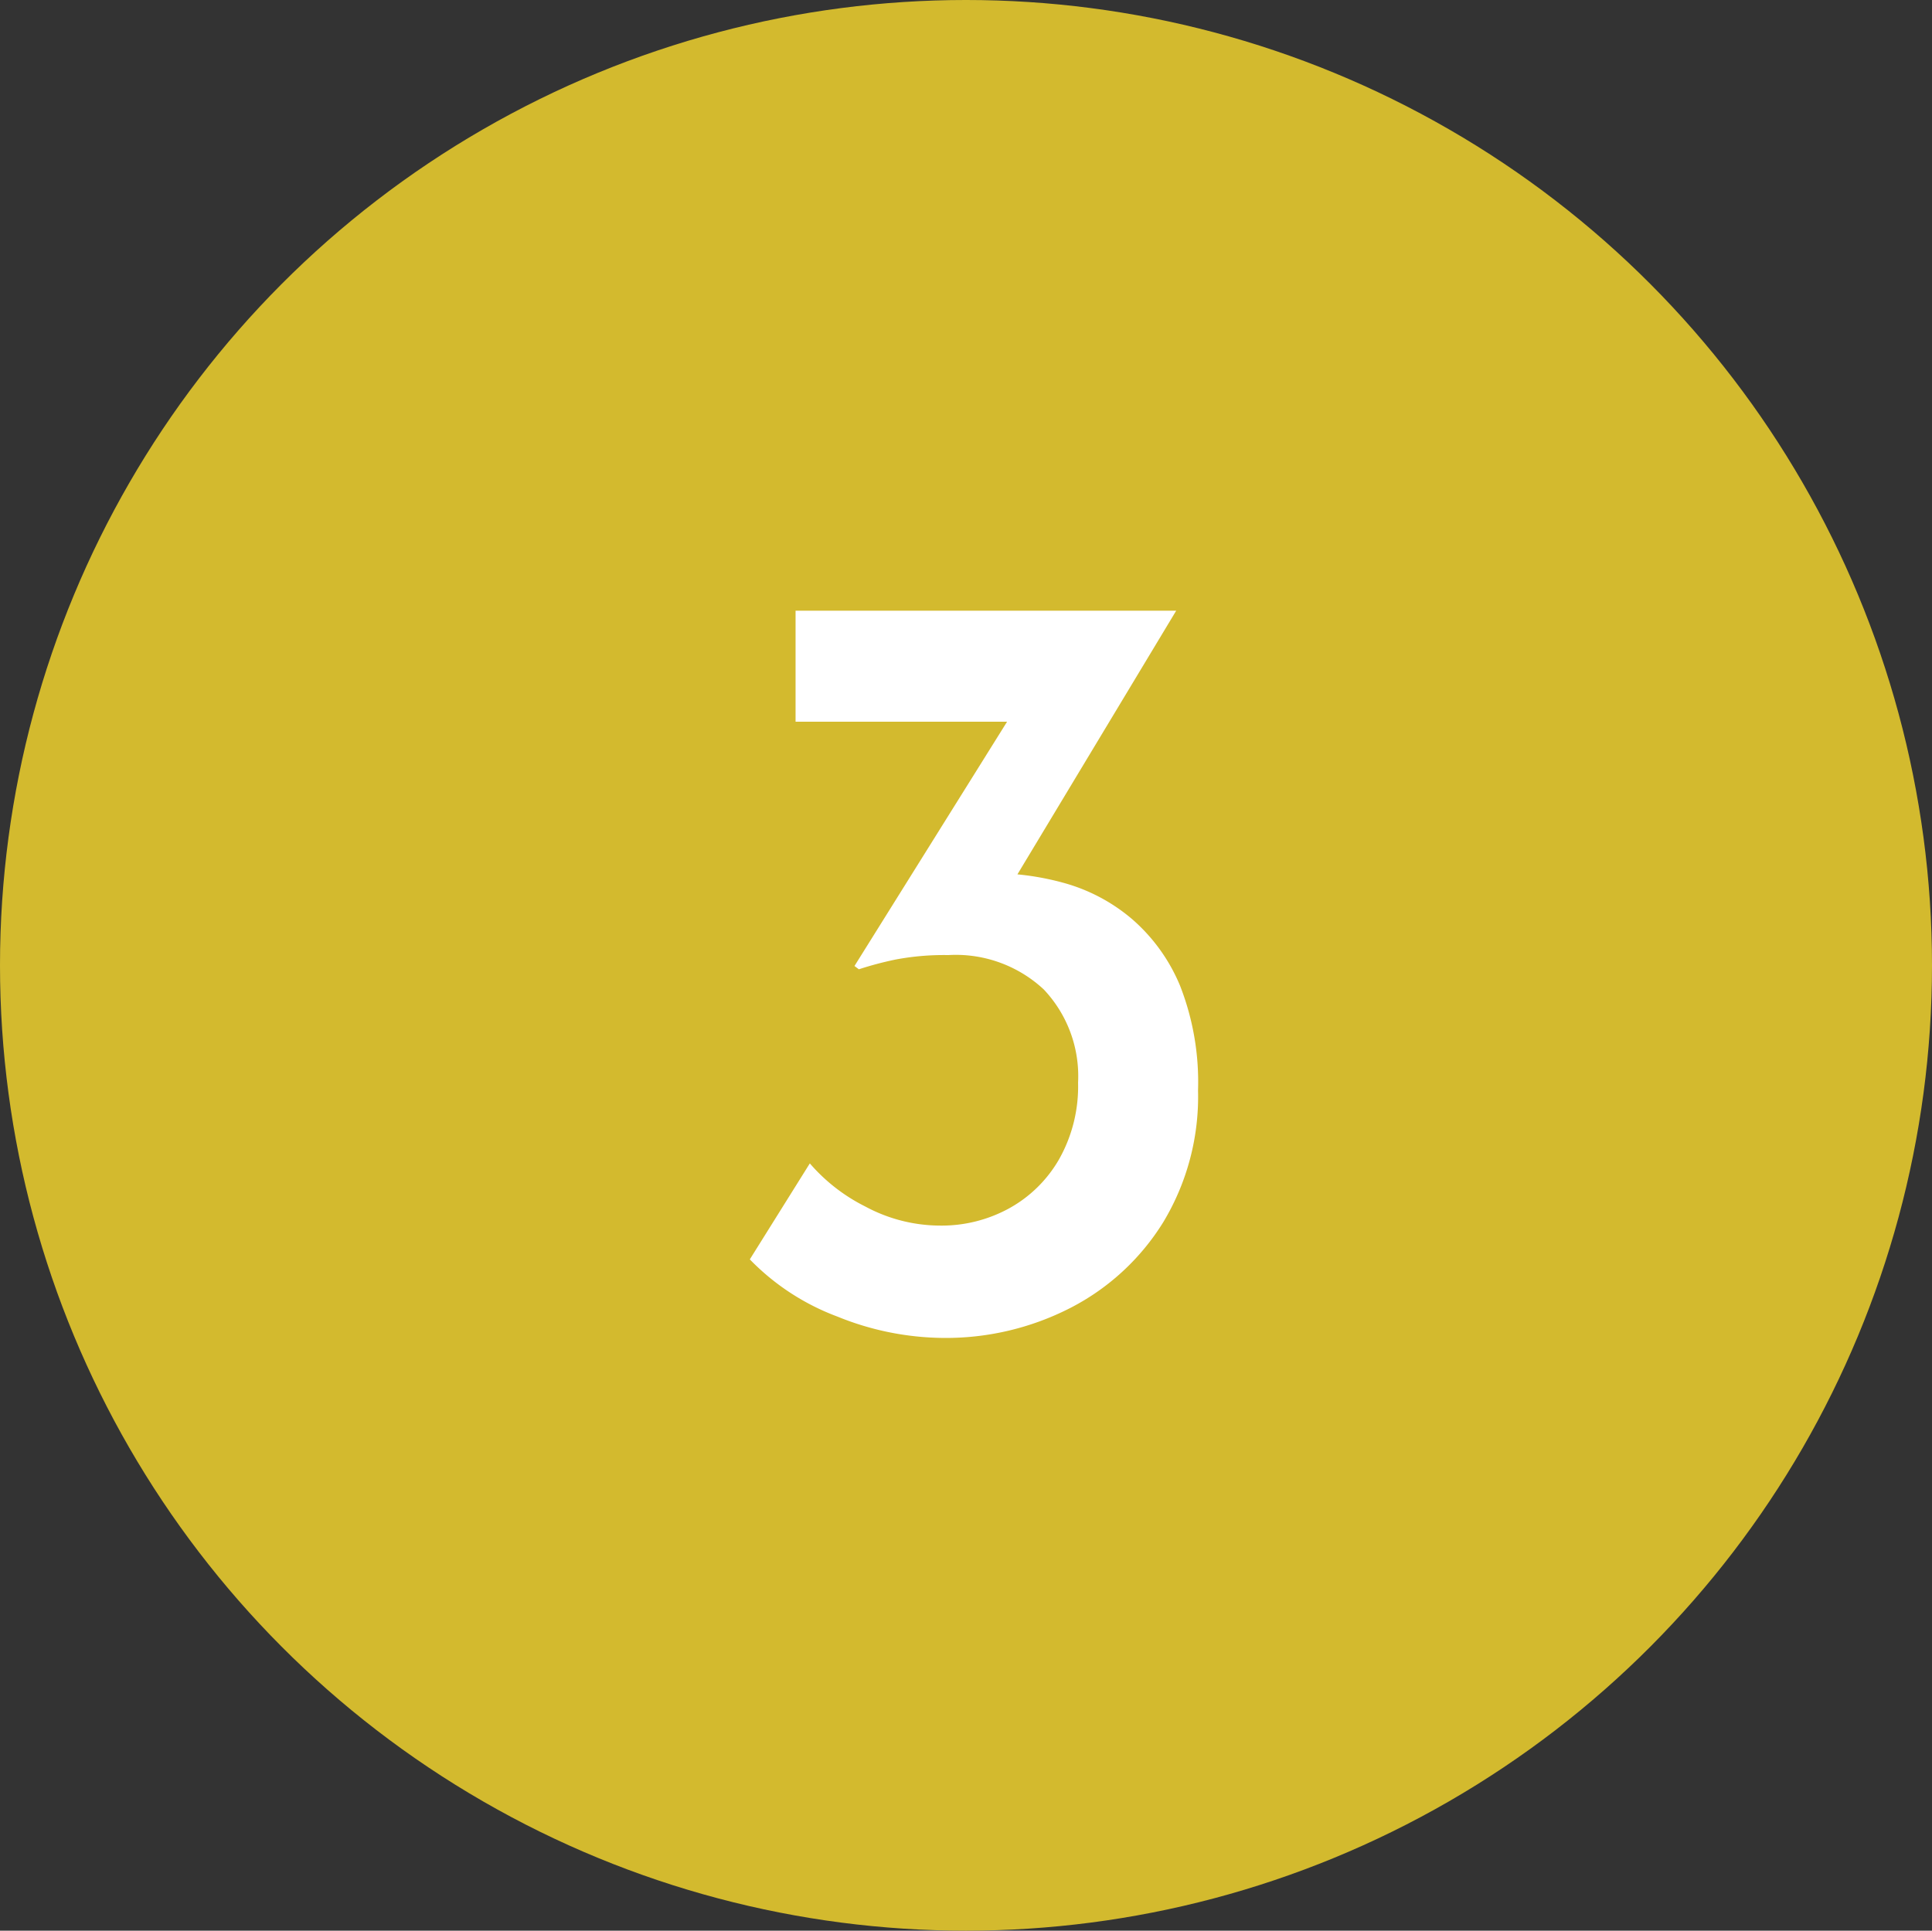
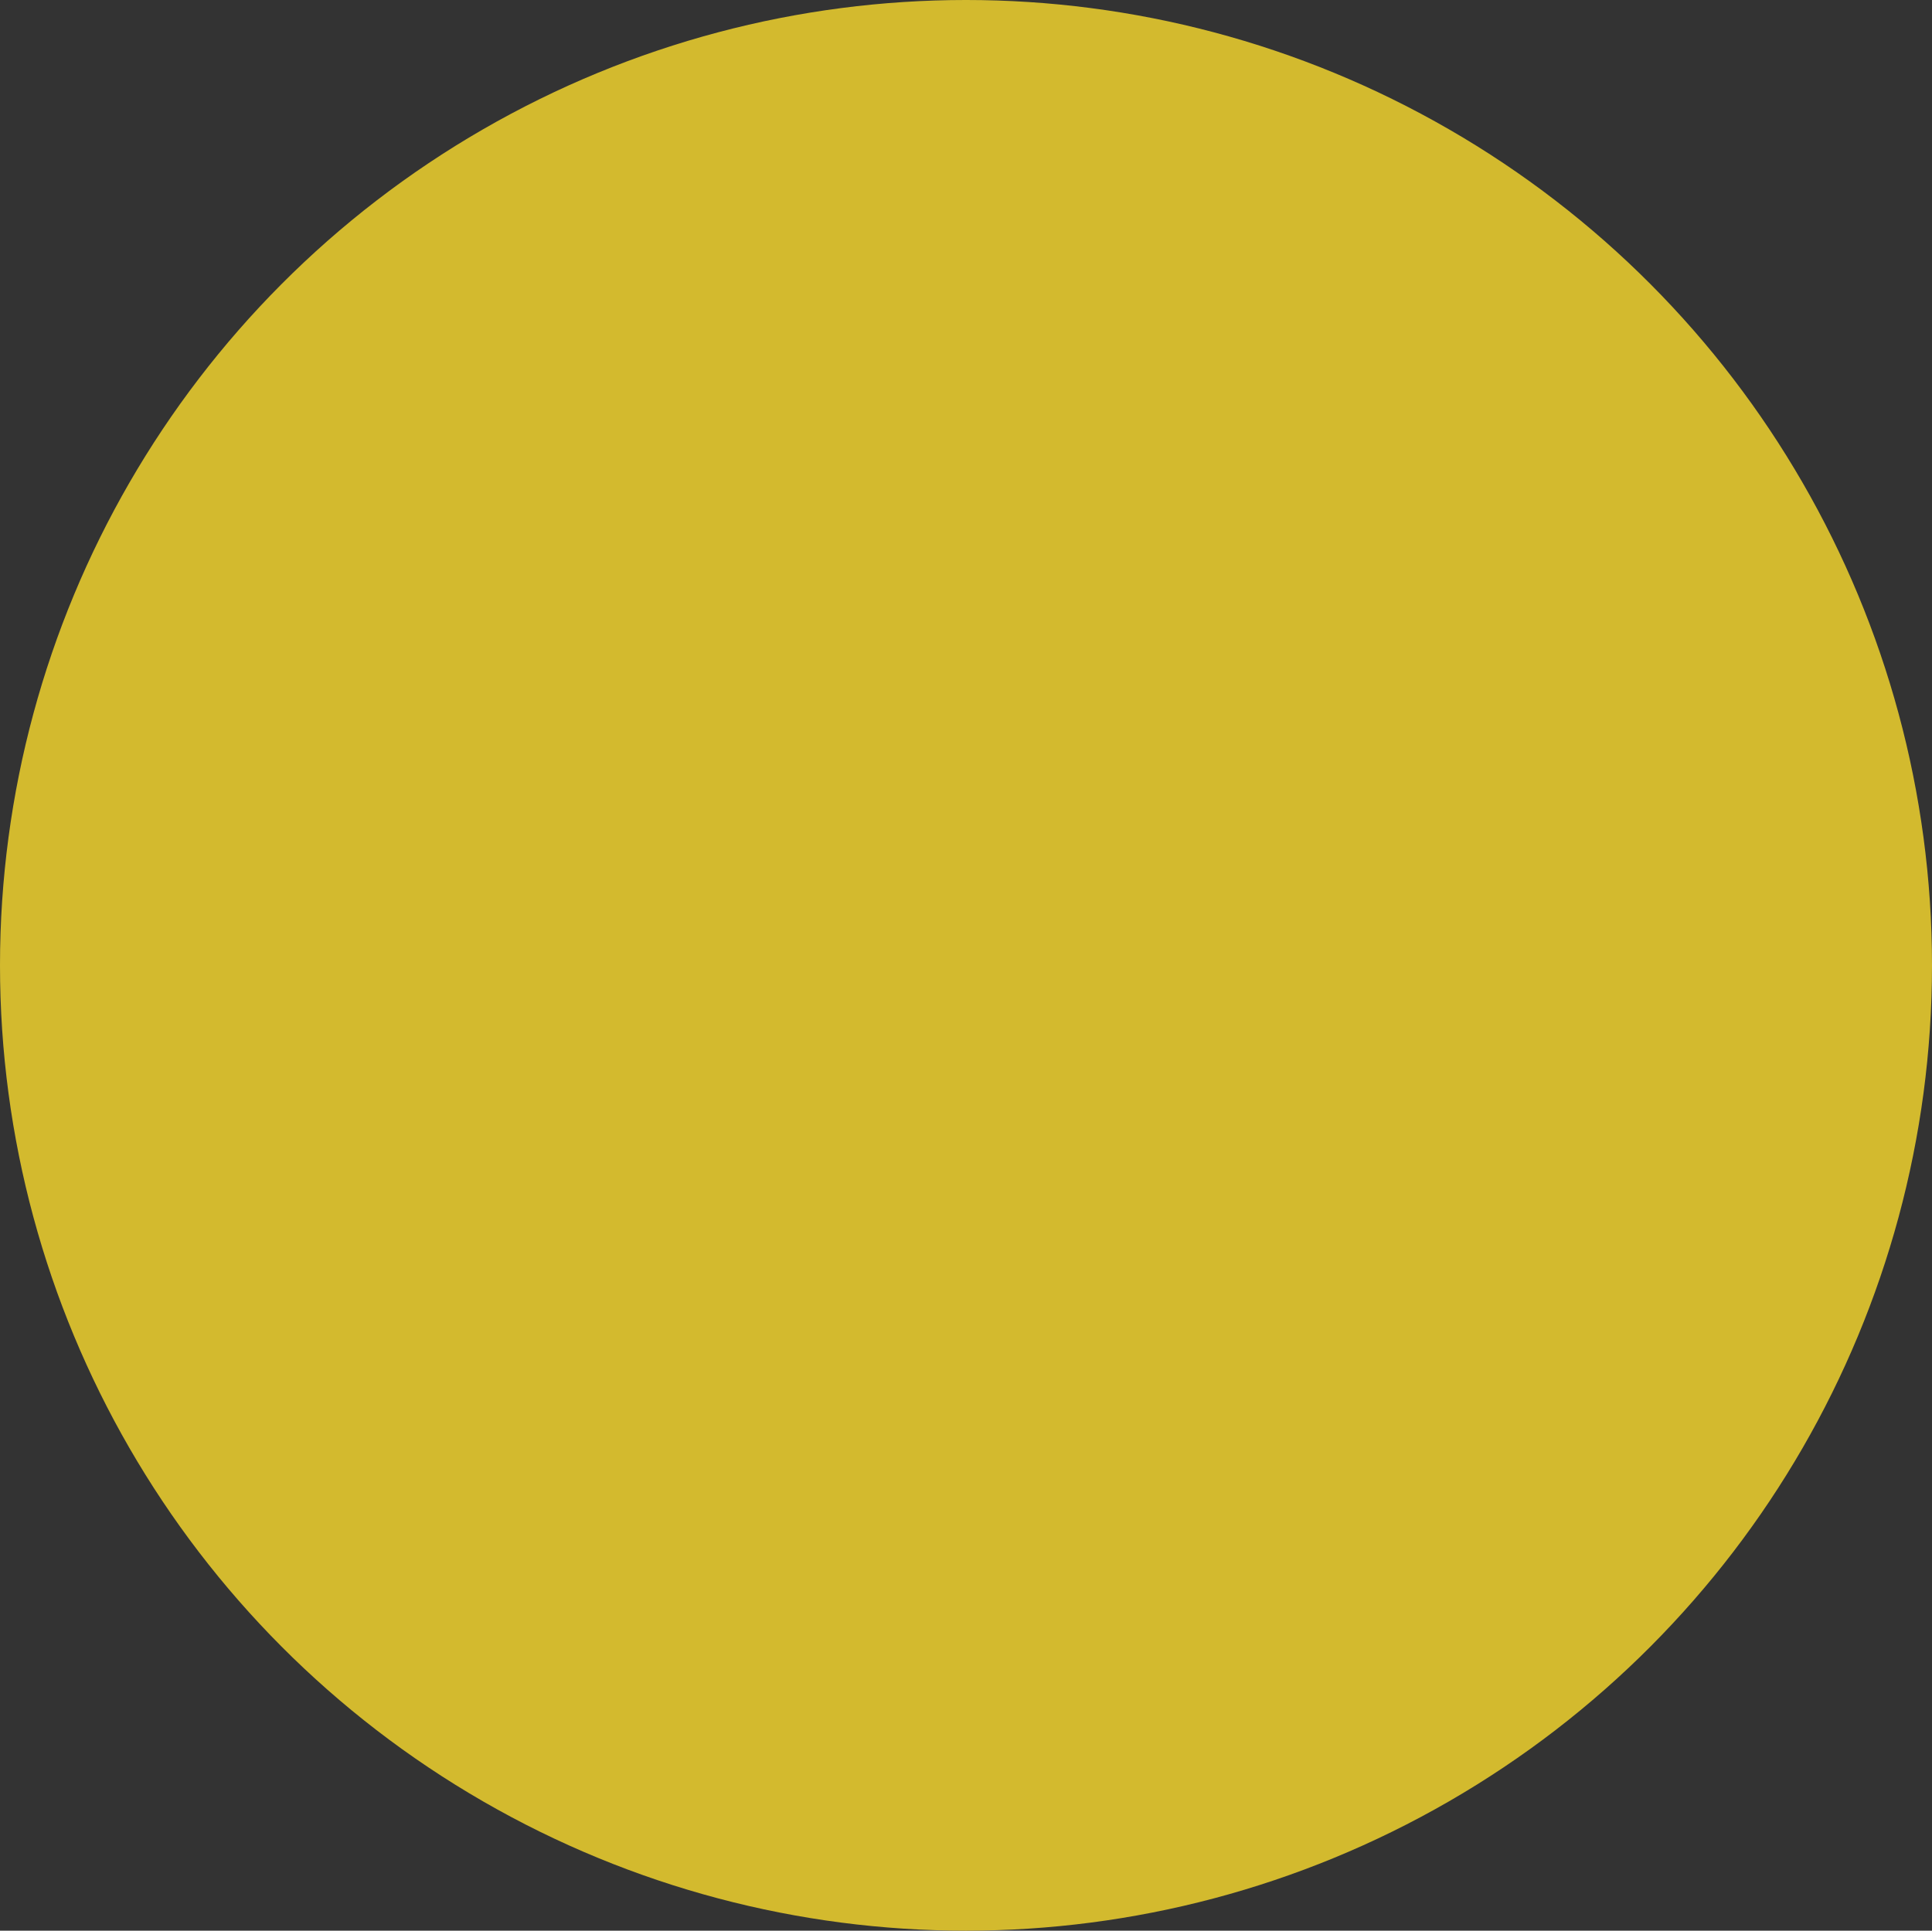
<svg xmlns="http://www.w3.org/2000/svg" width="35.22" height="35.2" viewBox="0 0 35.22 35.2">
  <rect x="0" y="0" width="35.22" height="35.2" fill="#333333" stroke="none" />
  <g id="グループ_3" data-name="グループ 3" transform="translate(-218.71 -2141.05)">
    <ellipse id="楕円形_2_のコピー_3" data-name="楕円形 2 のコピー 3" cx="17.61" cy="17.6" rx="17.61" ry="17.6" transform="translate(218.71 2141.05)" fill="#d3ba2e" stroke="#000" stroke-width="0" />
-     <path id="パス_2" data-name="パス 2" d="M8.768-13.1l-3.4,5.647-1.233-.6a2,2,0,0,1,.547-.2,2.887,2.887,0,0,1,.587-.06A4.927,4.927,0,0,1,6.7-8.142a3.252,3.252,0,0,1,1.253.656,3.256,3.256,0,0,1,.885,1.223,4.814,4.814,0,0,1,.328,1.909,4.433,4.433,0,0,1-.636,2.406A4.3,4.3,0,0,1,6.839-.388,4.974,4.974,0,0,1,4.513.159,5.216,5.216,0,0,1,2.595-.229a4.334,4.334,0,0,1-1.6-1.044l1.094-1.75A3.262,3.262,0,0,0,3.1-2.237a2.89,2.89,0,0,0,1.372.348A2.559,2.559,0,0,0,5.716-2.2a2.369,2.369,0,0,0,.915-.895,2.7,2.7,0,0,0,.348-1.4,2.3,2.3,0,0,0-.626-1.7,2.351,2.351,0,0,0-1.74-.626,4.753,4.753,0,0,0-.954.08,6.167,6.167,0,0,0-.676.179l-.08-.06,2.943-4.712.636.258H1.829V-13.1Z" transform="translate(231.384 2165.284)" fill="#fff" />
  </g>
</svg>